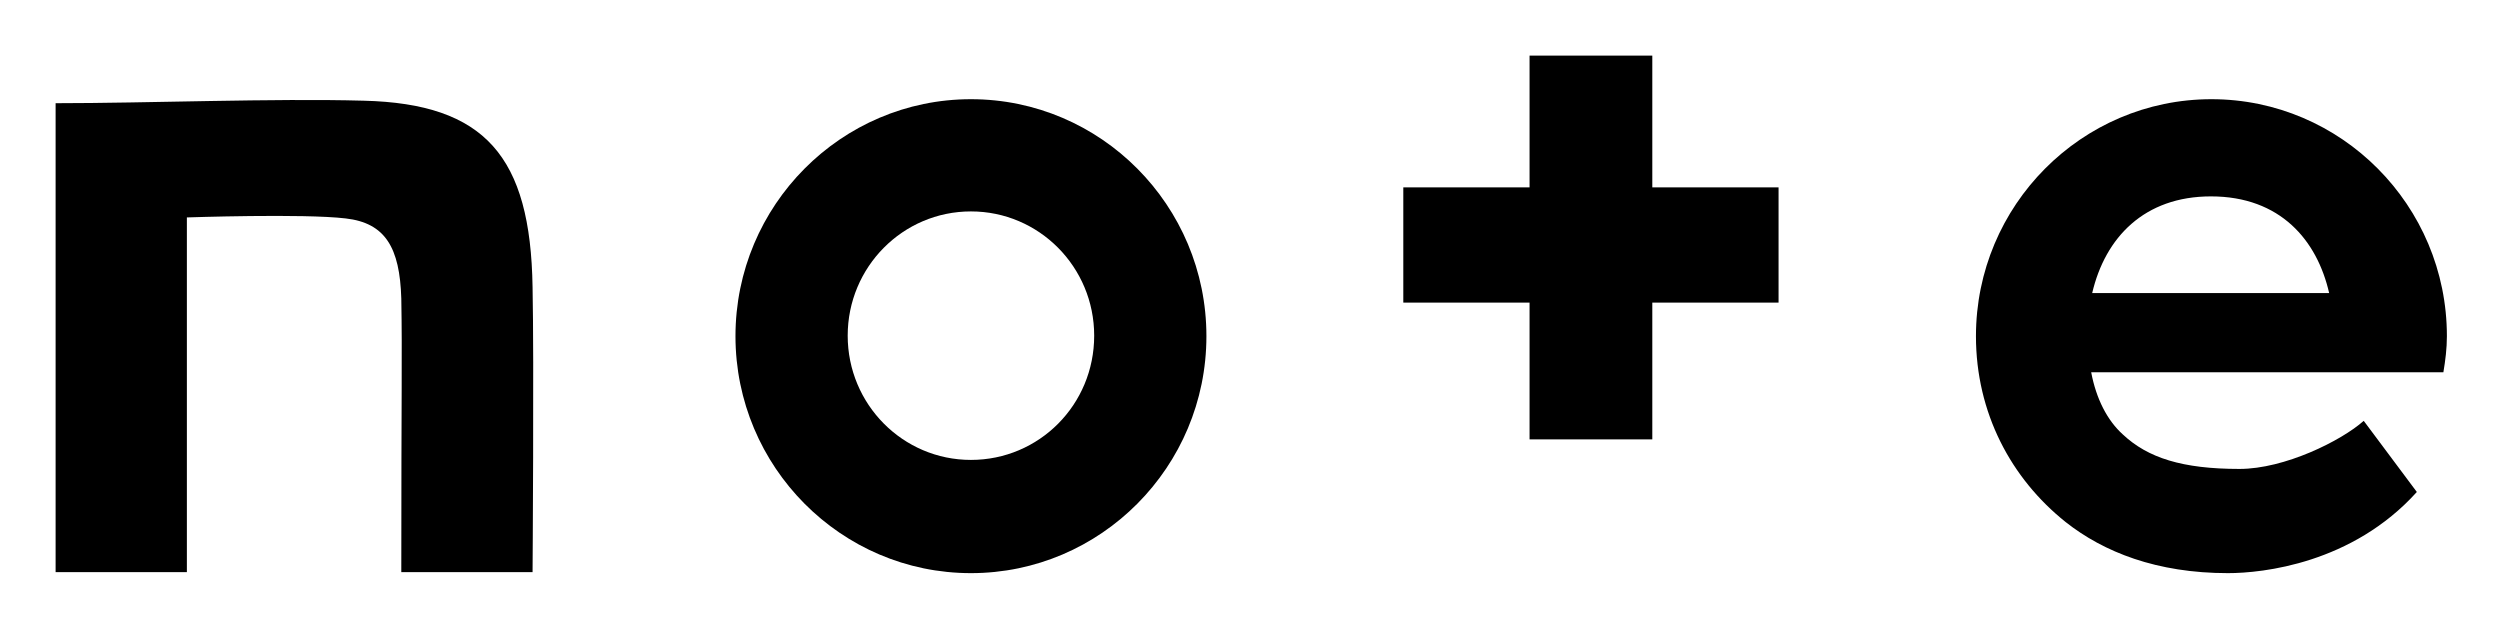
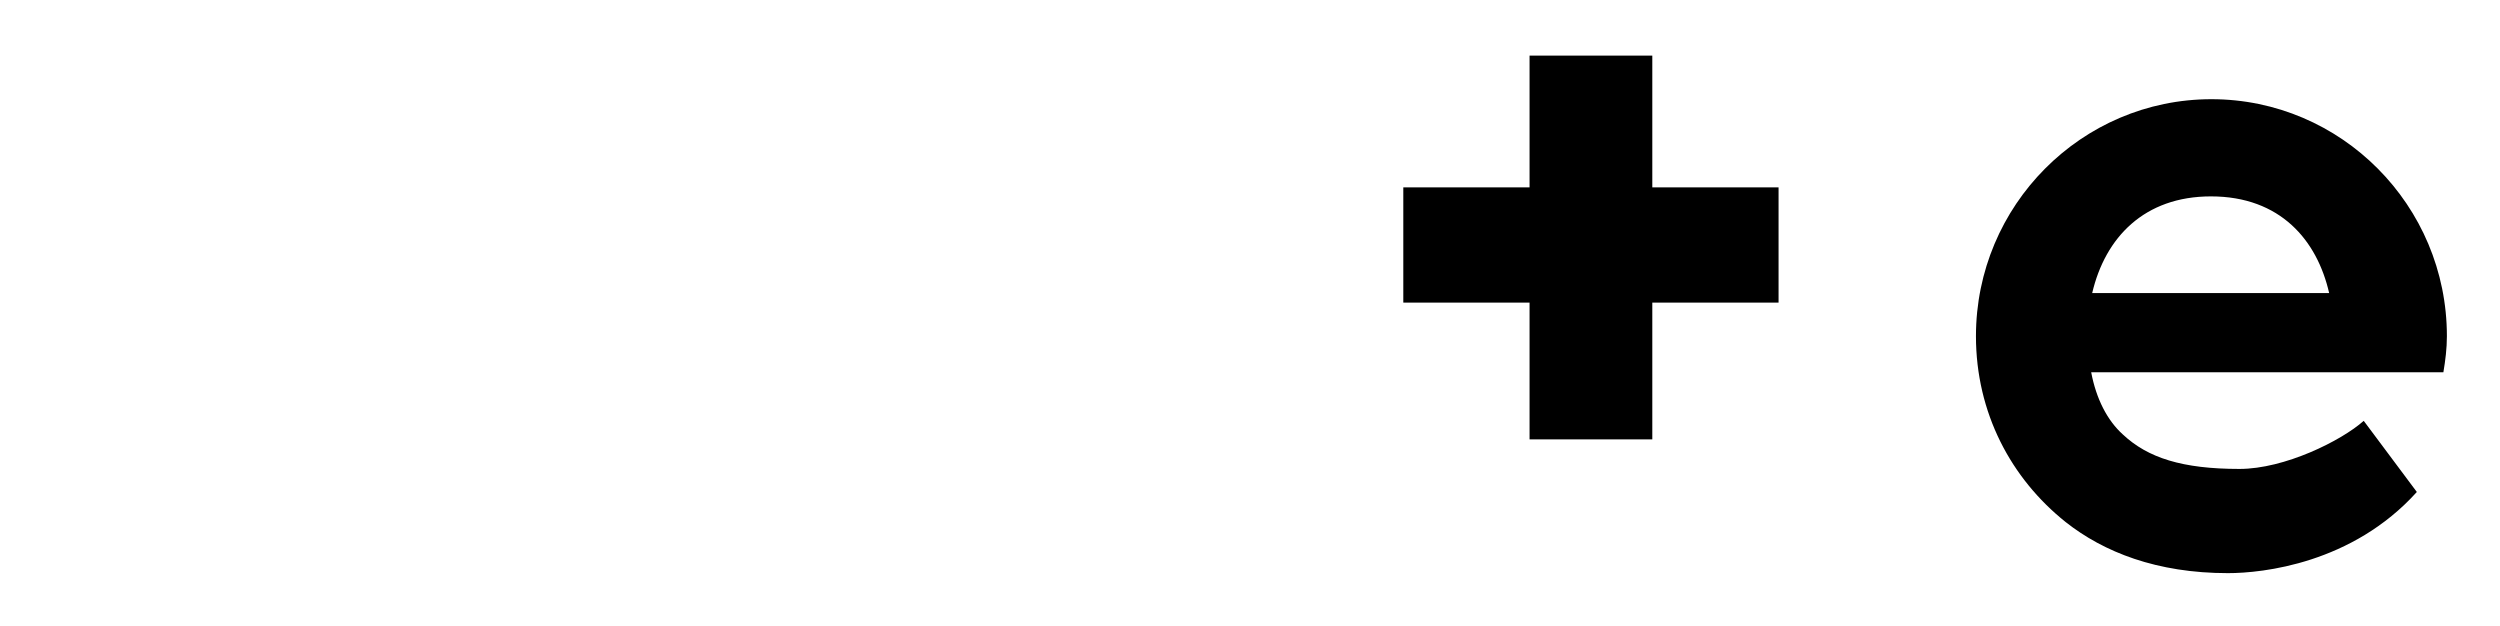
<svg xmlns="http://www.w3.org/2000/svg" width="499" height="125" viewBox="0 0 499 125" fill="none">
  <mask id="mask0_125_6" style="mask-type:luminance" maskUnits="userSpaceOnUse" x="-57" y="-49" width="615" height="232">
    <path d="M557.1 -49H-57V182.6H557.1V-49Z" fill="white" />
  </mask>
  <g mask="url(#mask0_125_6)">
-     <path d="M72.6 20.099C54.6 19.599 29.4 20.599 11.1 20.599V114.199H37.3V43.399C37.3 43.399 60.6 42.599 69 43.599C76.9 44.499 79.8 49.399 80.1 59.599C80.3 71.199 80.1 77.299 80.1 114.199H106.3C106.3 114.199 106.6 71.999 106.3 57.299C105.9 31.199 96.8 20.699 72.6 20.099Z" fill="black" />
-     <path d="M193.8 19.799C167.9 19.799 146.8 40.999 146.8 67.099C146.8 93.199 167.9 114.399 193.8 114.399C219.7 114.399 240.8 93.199 240.8 67.099C240.8 40.999 219.7 19.799 193.8 19.799ZM193.8 91.799C180.2 91.799 169.2 80.699 169.2 66.999C169.2 53.299 180.2 42.199 193.8 42.199C207.4 42.199 218.4 53.299 218.4 66.999C218.4 80.799 207.4 91.799 193.8 91.799Z" fill="black" />
    <path d="M488.4 67.099C488.4 40.999 467.3 19.799 441.4 19.799C415.5 19.799 394.4 40.999 394.4 67.099C394.4 82.399 401.4 95.499 412.3 104.199C419.9 110.199 430.5 114.399 444.7 114.399C451.6 114.399 469.5 112.499 482.4 98.199L471.8 83.999C467.3 87.999 456 93.599 447 93.599C435.6 93.599 428.7 91.399 423.7 86.699C420.6 83.899 418.4 79.599 417.4 74.299H487.7C488.1 71.899 488.4 69.599 488.4 67.099ZM417.6 58.499C420.2 47.399 428 39.199 441.3 39.199C455.2 39.199 462.5 47.999 464.9 58.499H417.6Z" fill="black" />
    <path d="M329.8 11.1H305.3V37.4H280.1V60.4H305.3V87.7H329.8V60.4H355V37.4H329.8V11.1Z" fill="black" />
  </g>
</svg>